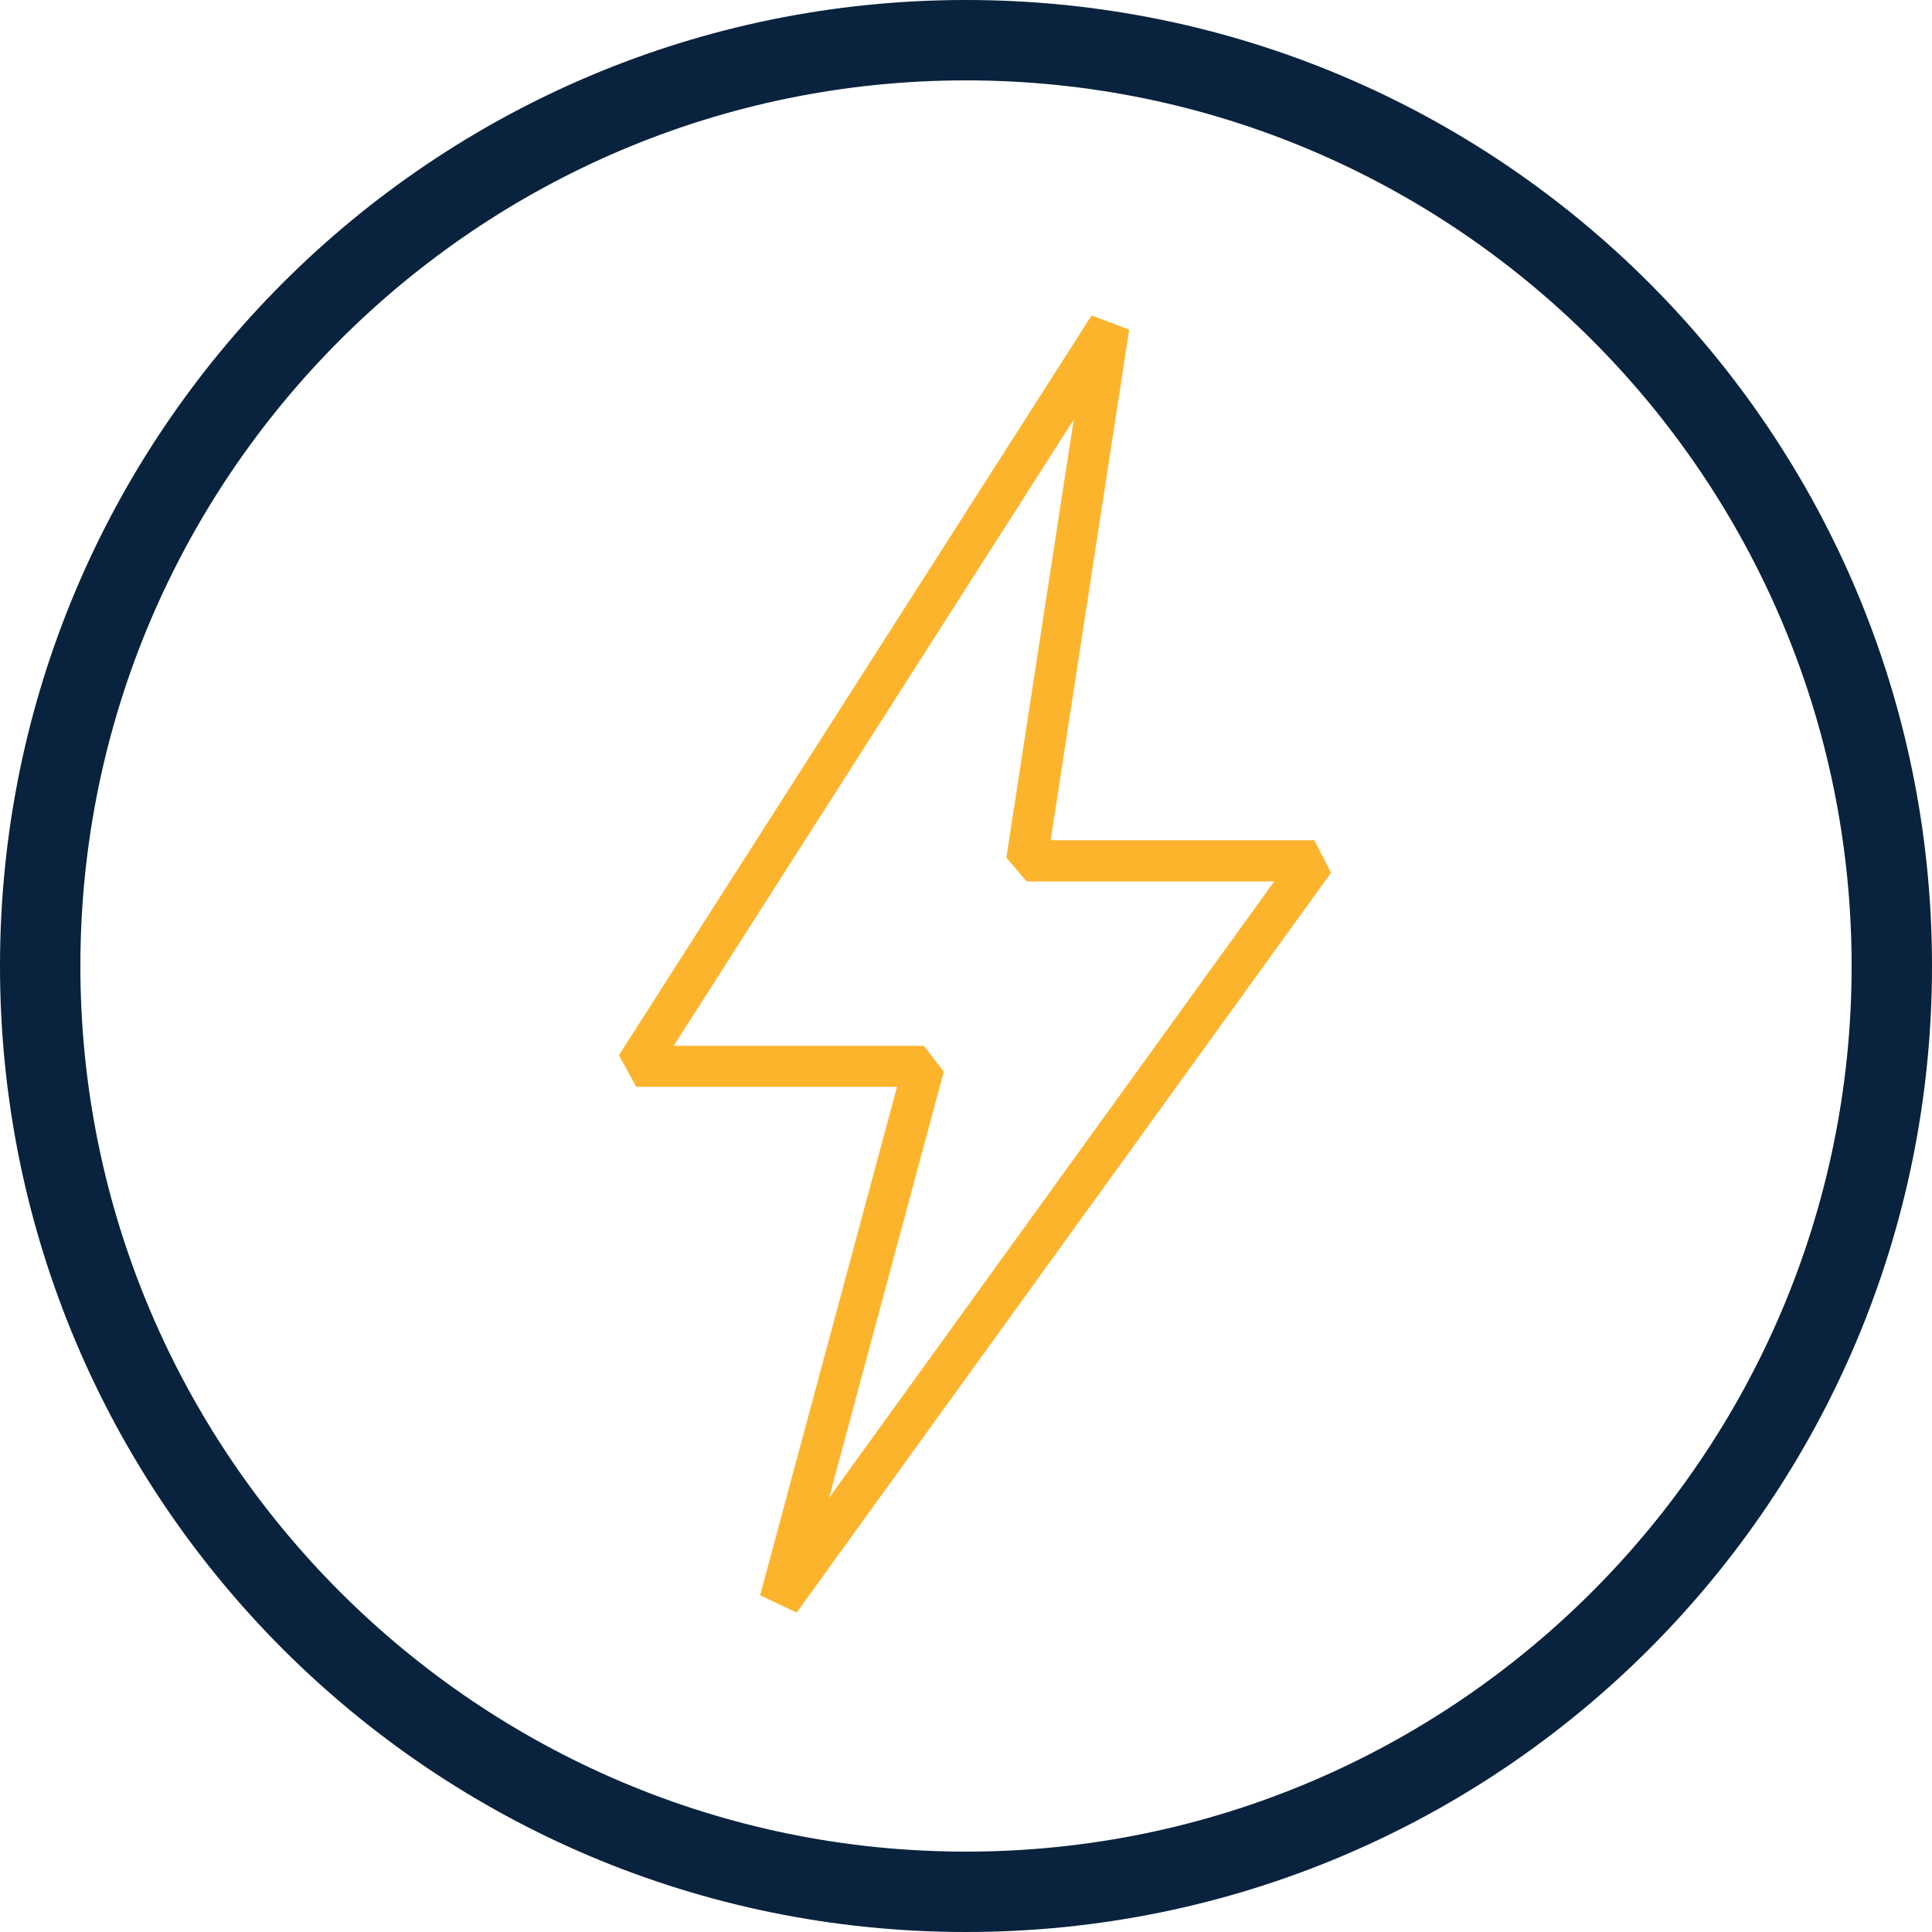
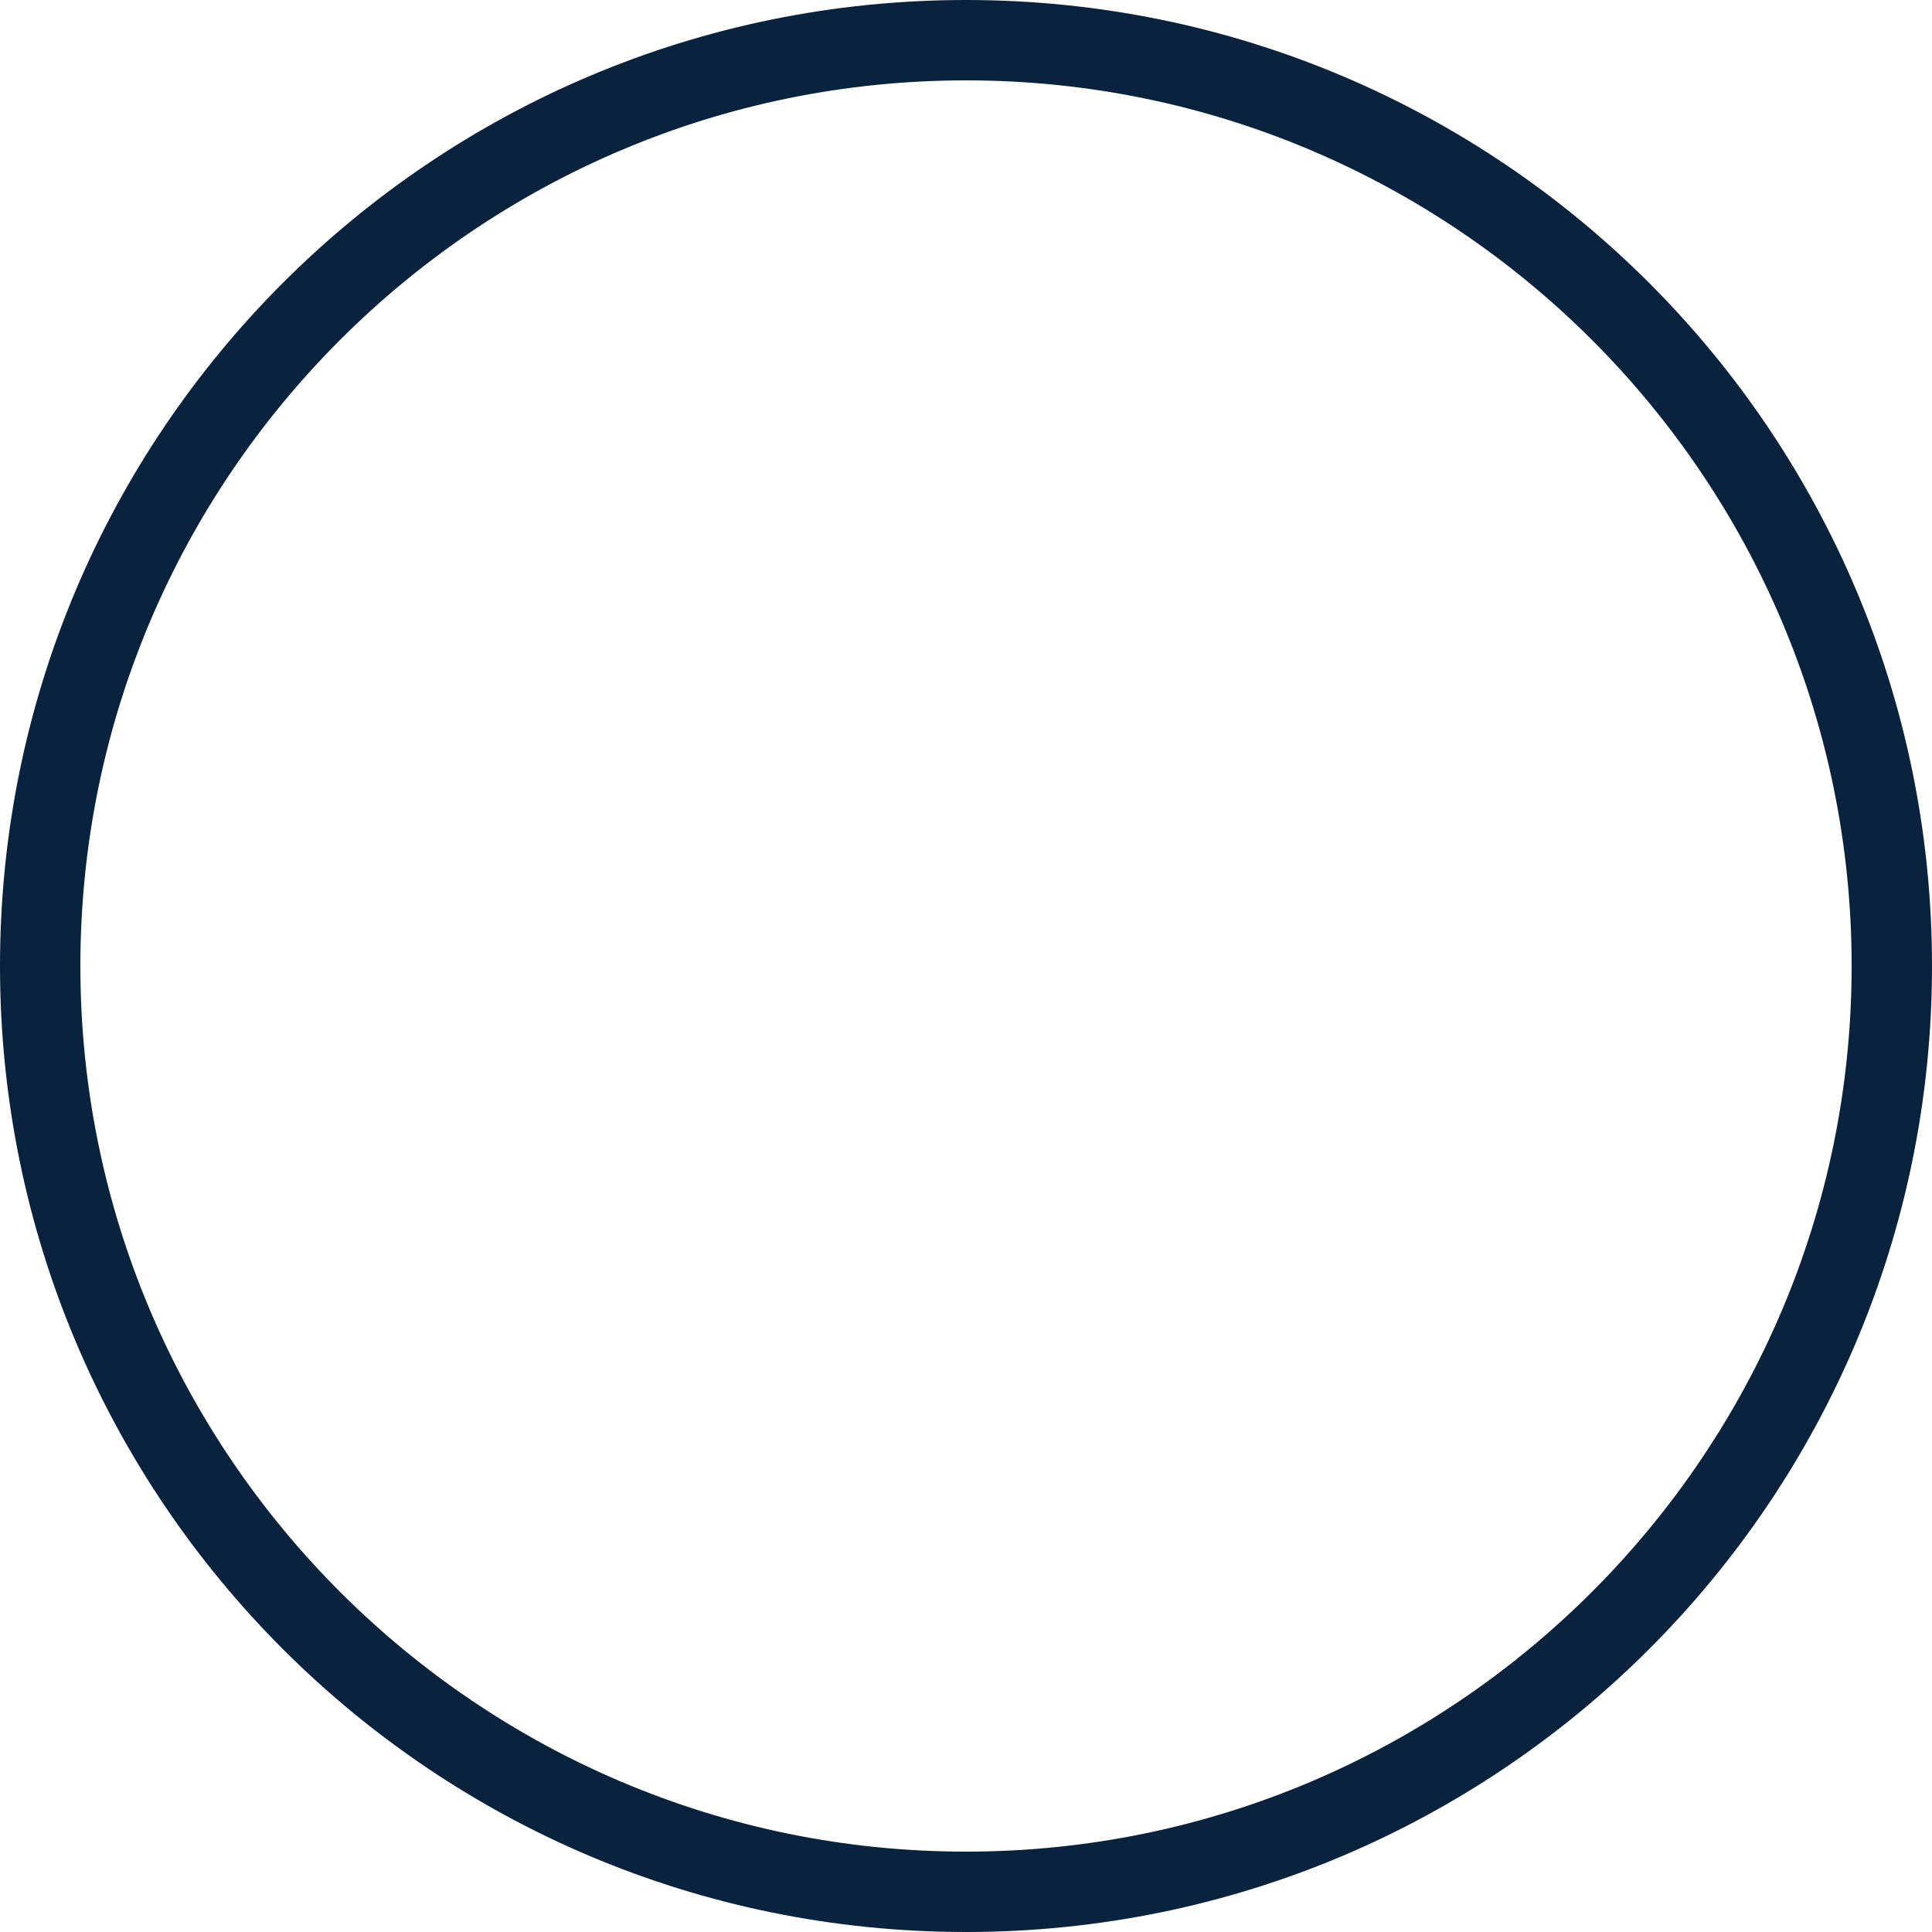
<svg xmlns="http://www.w3.org/2000/svg" id="Layer_1" data-name="Layer 1" viewBox="0 0 166.1 166.1">
  <defs>
    <style>
      .cls-1 {
        fill: #fdb42d;
      }

      .cls-2 {
        fill: #09223e;
      }
    </style>
  </defs>
-   <path class="cls-1" d="M77.12,93.44l-11.77,43.71,3.14,1.49,45.94-63.6-1.43-2.8h-22.67l6.75-43.9-3.23-1.22-40.64,63.6,1.49,2.72h22.43Zm15.19-57.36l-5.79,37.66,1.75,2.04h21.28l-38.27,52.99,9.86-36.63-1.71-2.23h-21.51s34.39-53.83,34.39-53.83Z" />
  <path class="cls-2" d="M83.05,0C37.17,0,0,37.17,0,83.05s37.17,83.05,83.05,83.05,83.05-37.17,83.05-83.05S128.93,0,83.05,0Zm0,159.19c-41.96,0-76.14-34.14-76.14-76.14S41.05,6.91,83.05,6.91s76.14,34.14,76.14,76.14-34.18,76.14-76.14,76.14Z" />
</svg>